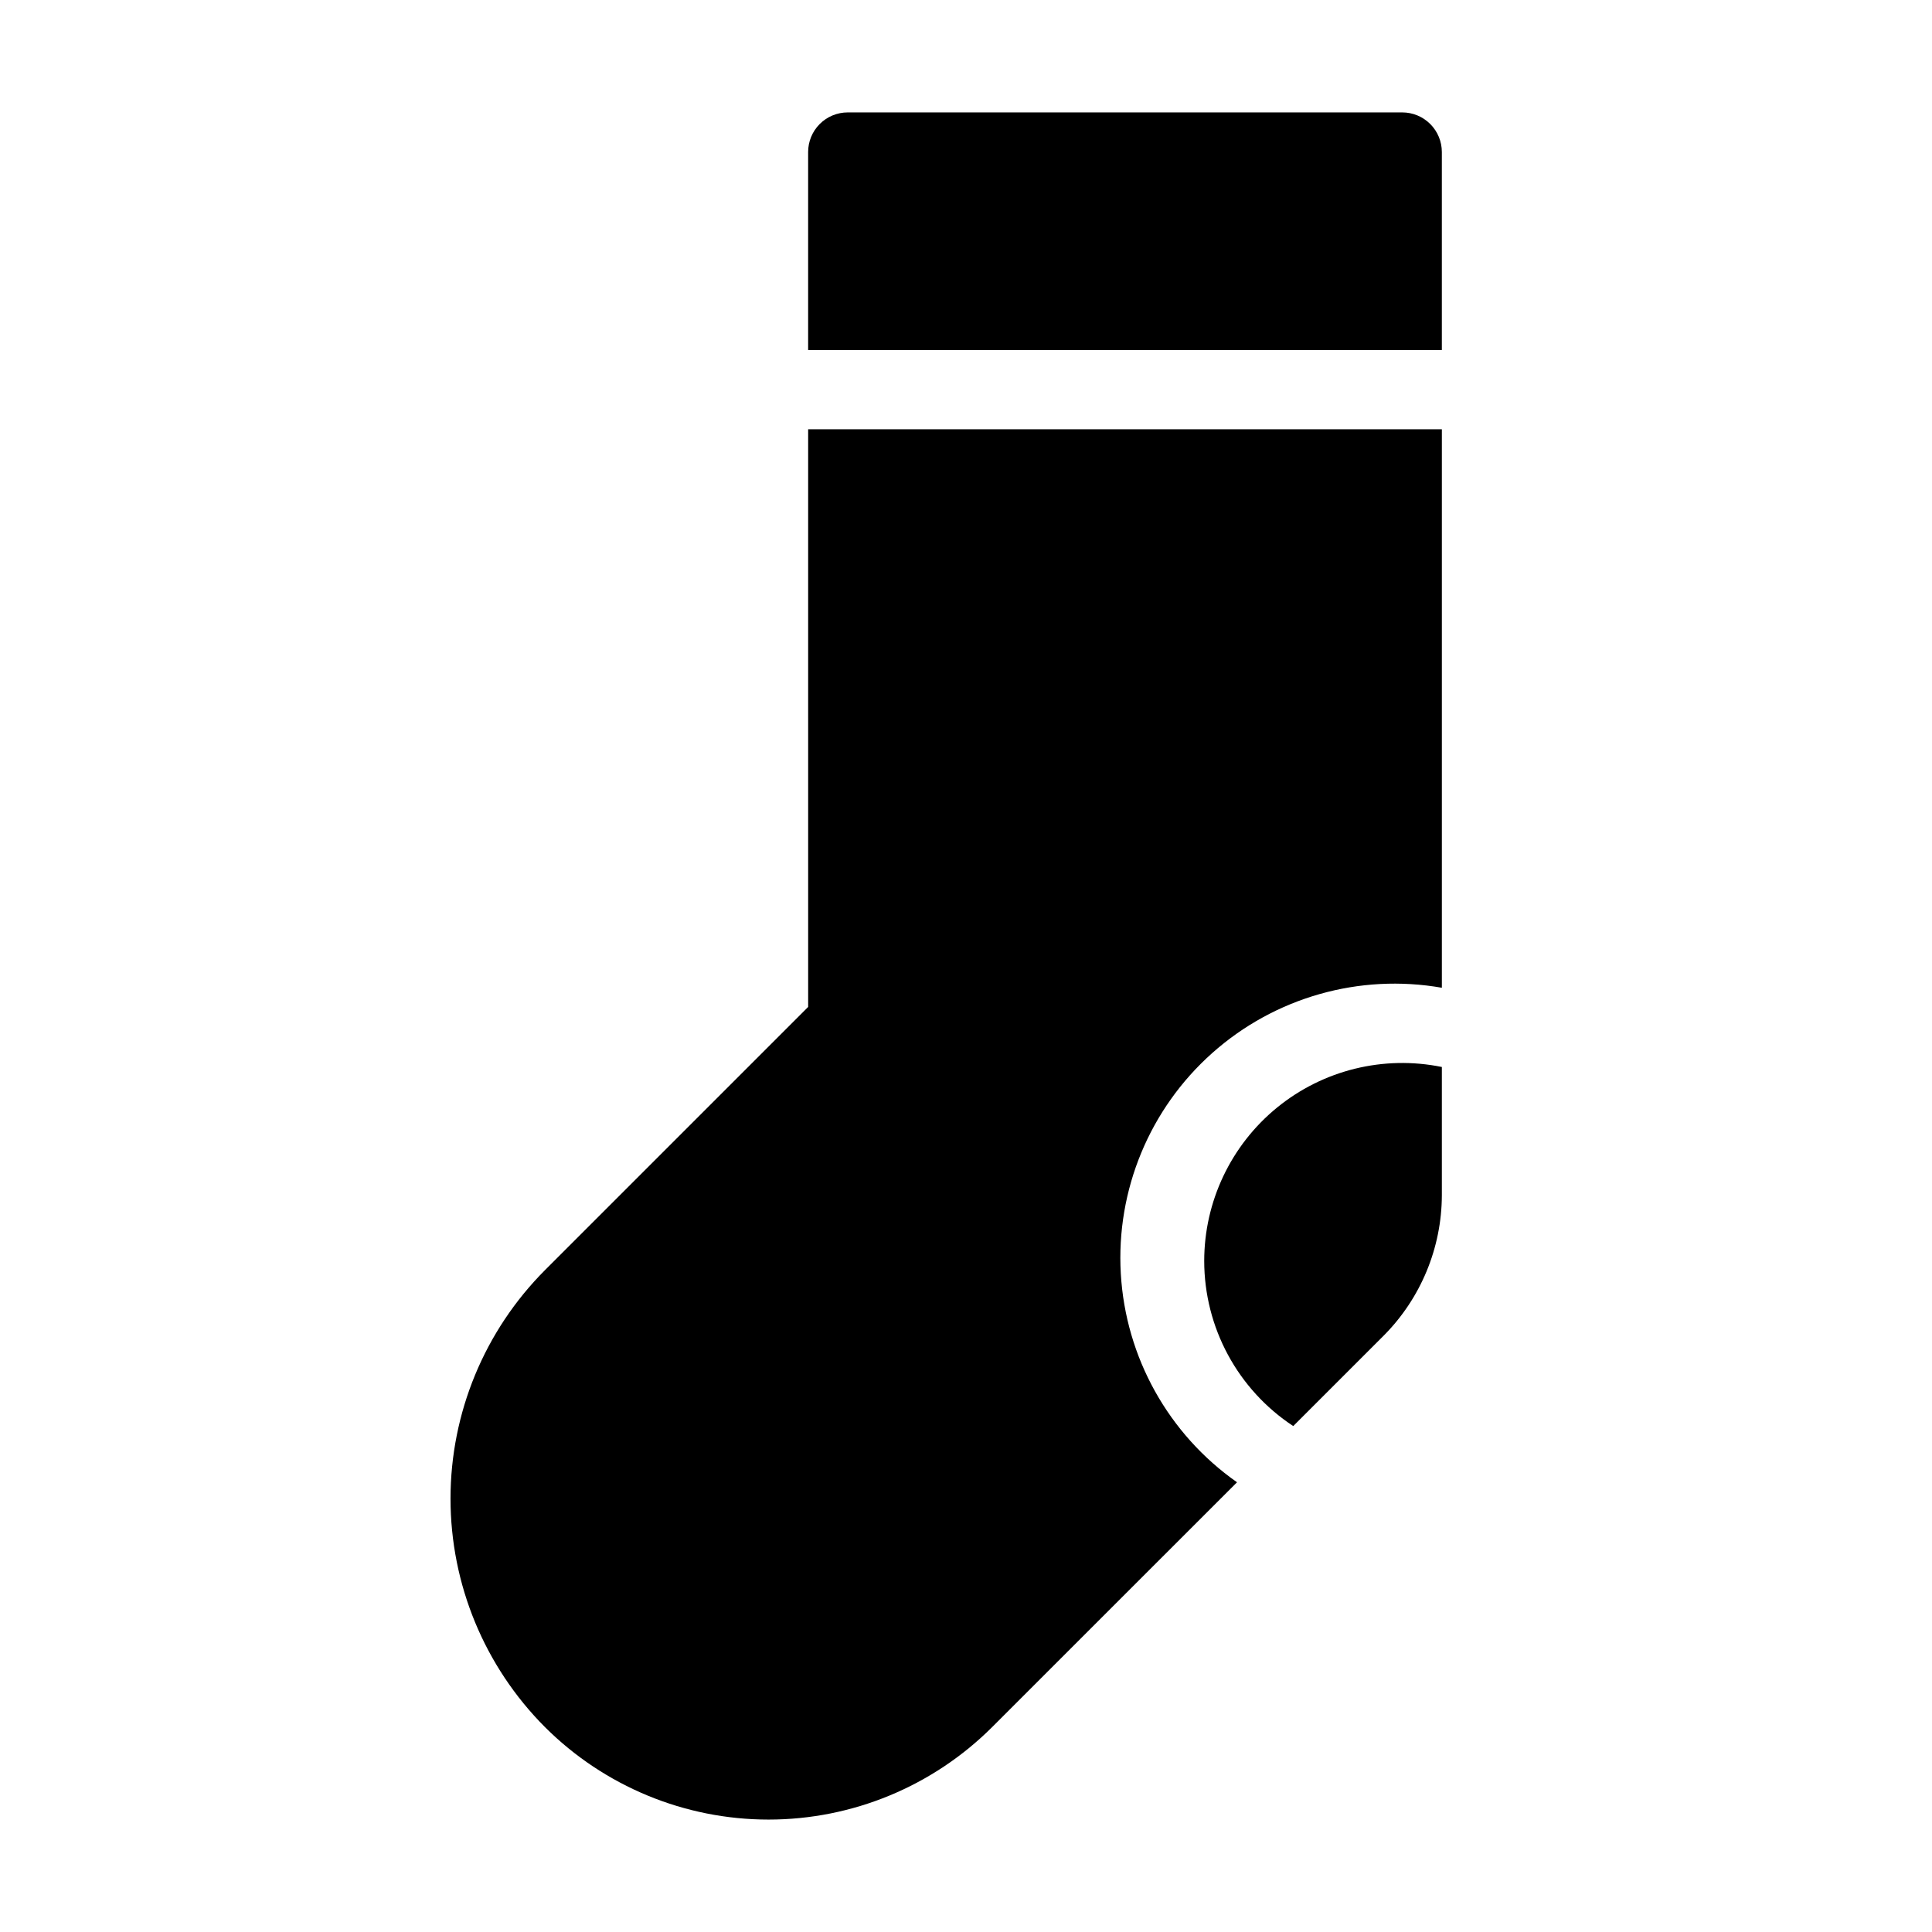
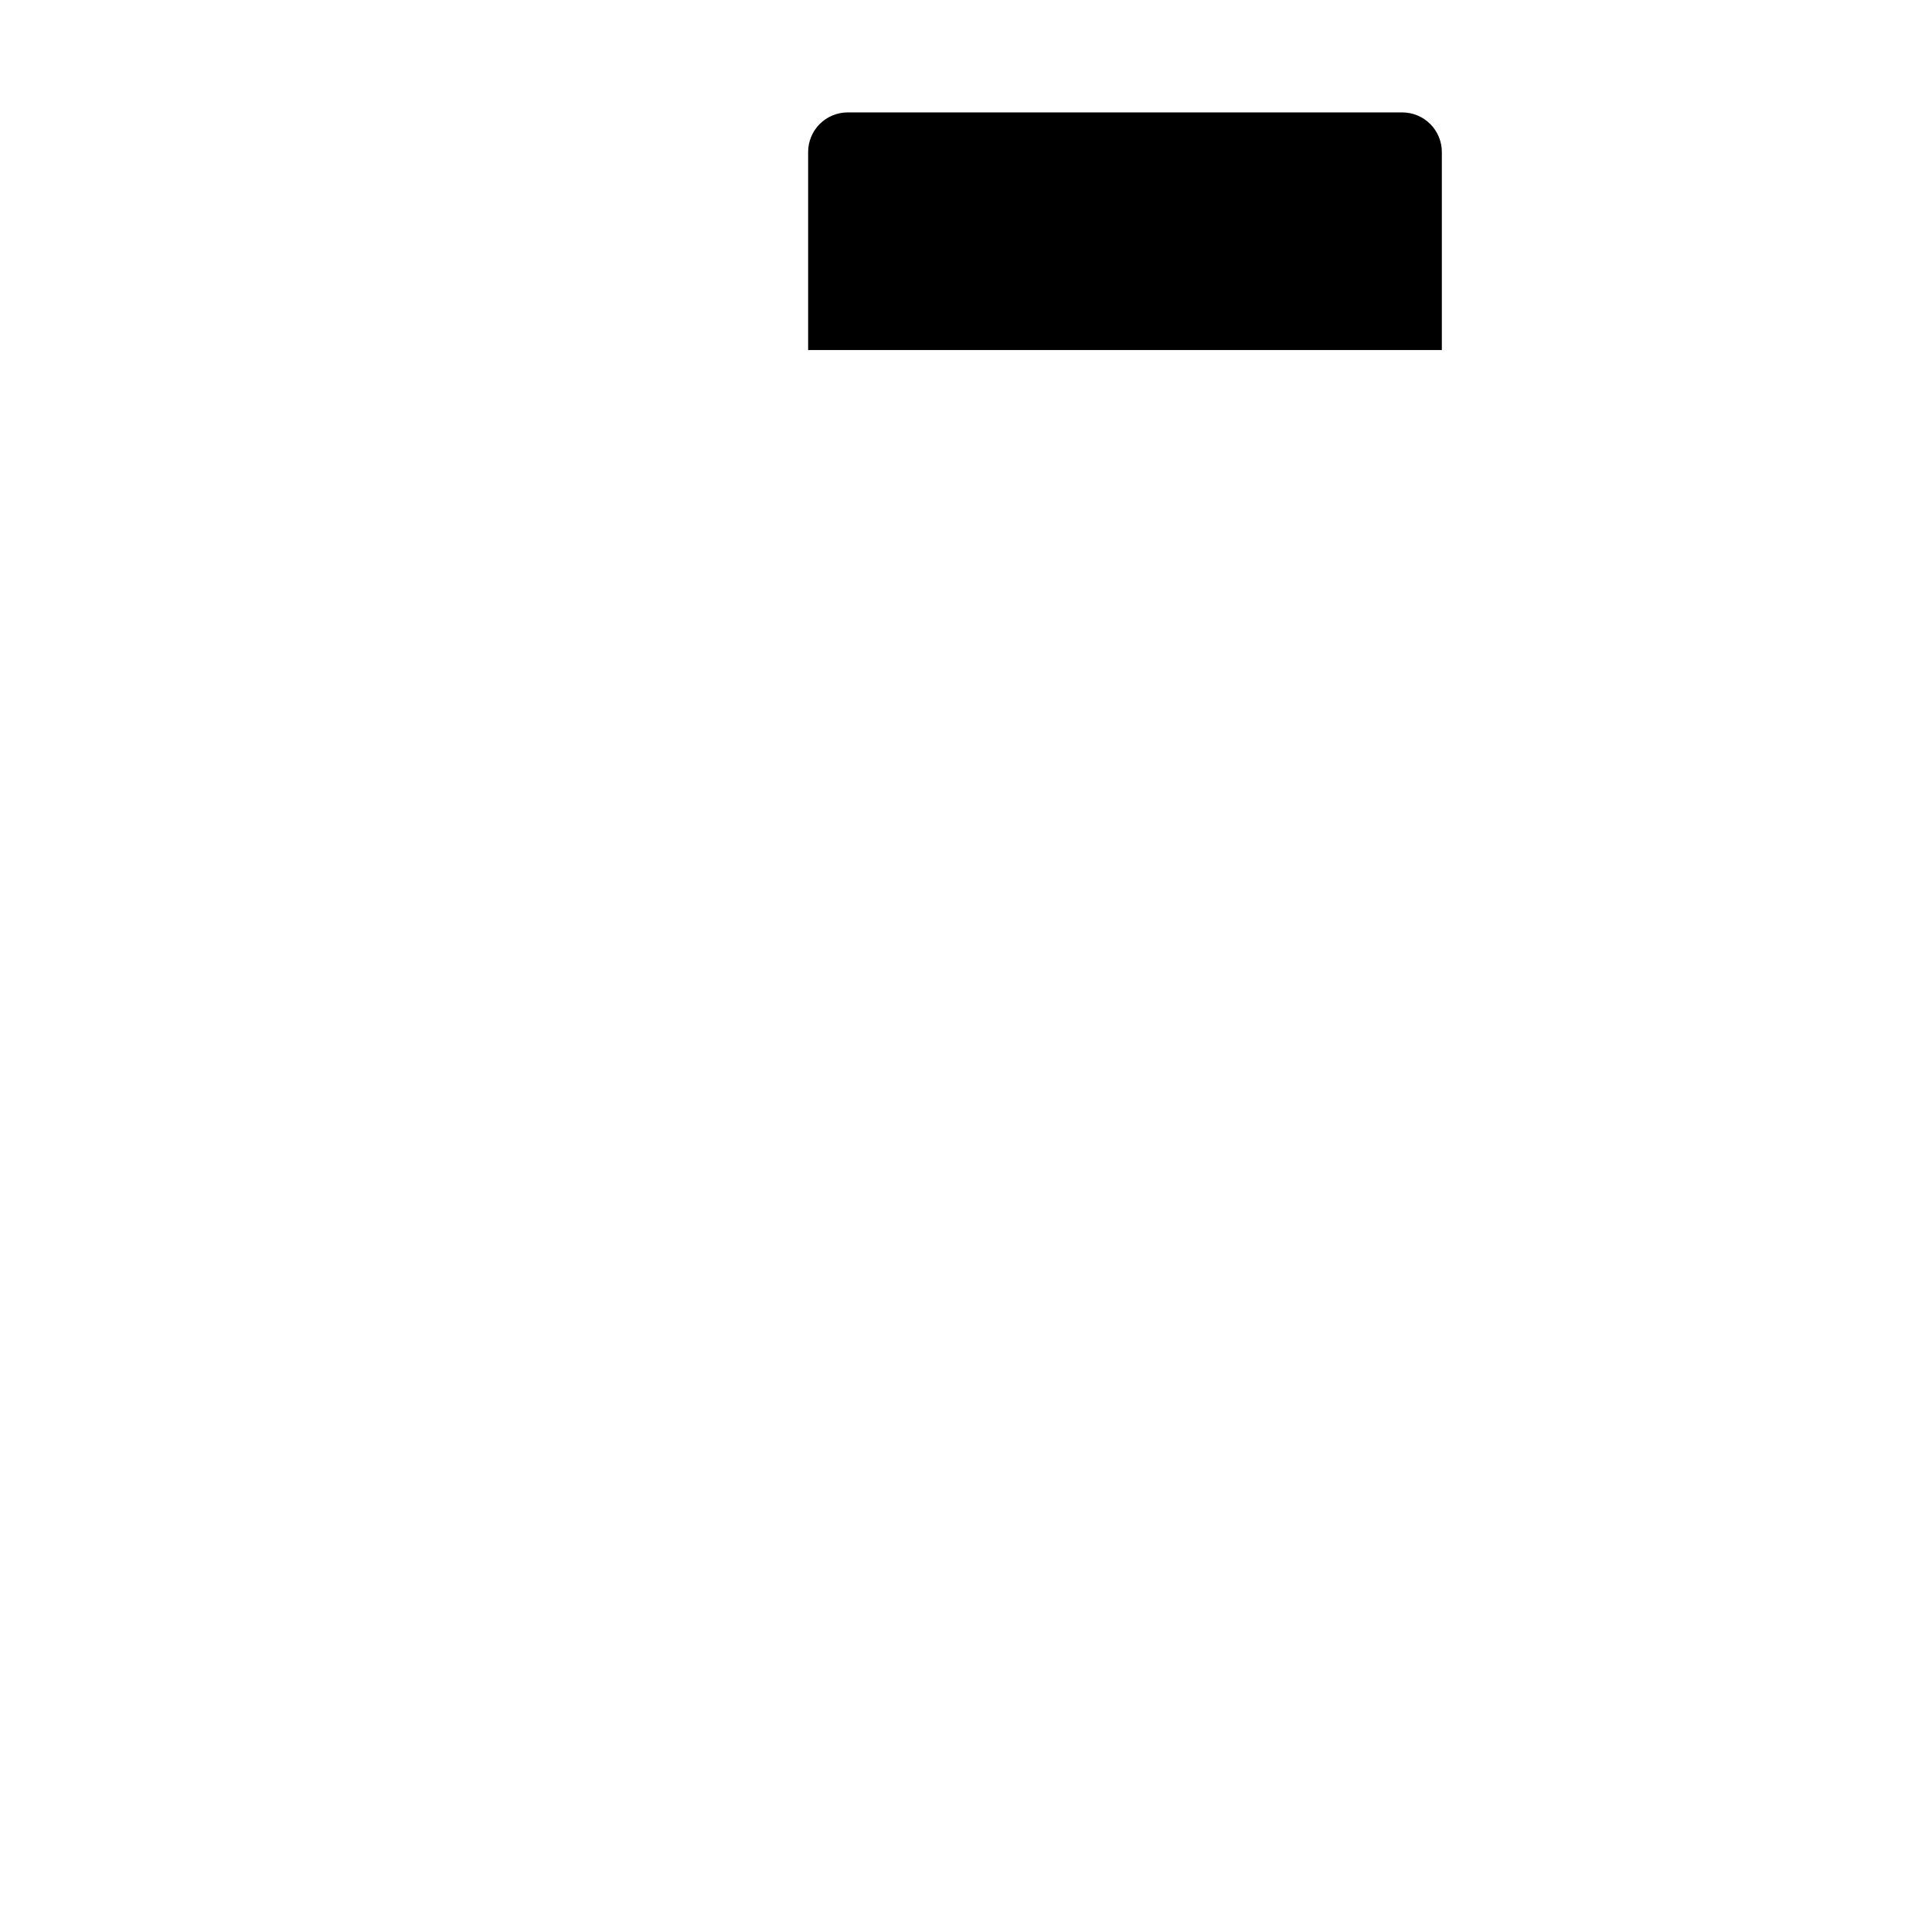
<svg xmlns="http://www.w3.org/2000/svg" fill="#000000" width="800px" height="800px" version="1.1" viewBox="144 144 512 512">
  <g>
-     <path d="m463.13 478.18c0.016 17.621 8.879 34.055 23.594 43.742l24.004-24c9.809-9.883 15.332-23.227 15.379-37.148v-34.012c-15.441-3.152-31.48 0.801-43.688 10.766-12.207 9.969-19.289 24.895-19.289 40.652z" />
-     <path d="m358.17 410.85-69.742 69.742c-16.031 16.074-25.035 37.852-25.035 60.559 0 22.703 9.004 44.48 25.035 60.555 15.727 15.688 37.035 24.5 59.246 24.5 22.215 0 43.52-8.812 59.246-24.5l64.902-64.887c-18.172-12.754-29.516-33.117-30.797-55.281-1.285-22.164 7.637-43.699 24.215-58.461 16.578-14.766 39-21.145 60.867-17.312v-148.01h-167.94z" />
    <path d="m515.61 173.79h-146.95c-2.785 0-5.453 1.105-7.422 3.074s-3.074 4.641-3.074 7.422v52.48h167.94v-52.48c0-2.781-1.105-5.453-3.074-7.422s-4.637-3.074-7.422-3.074z" />
  </g>
</svg>